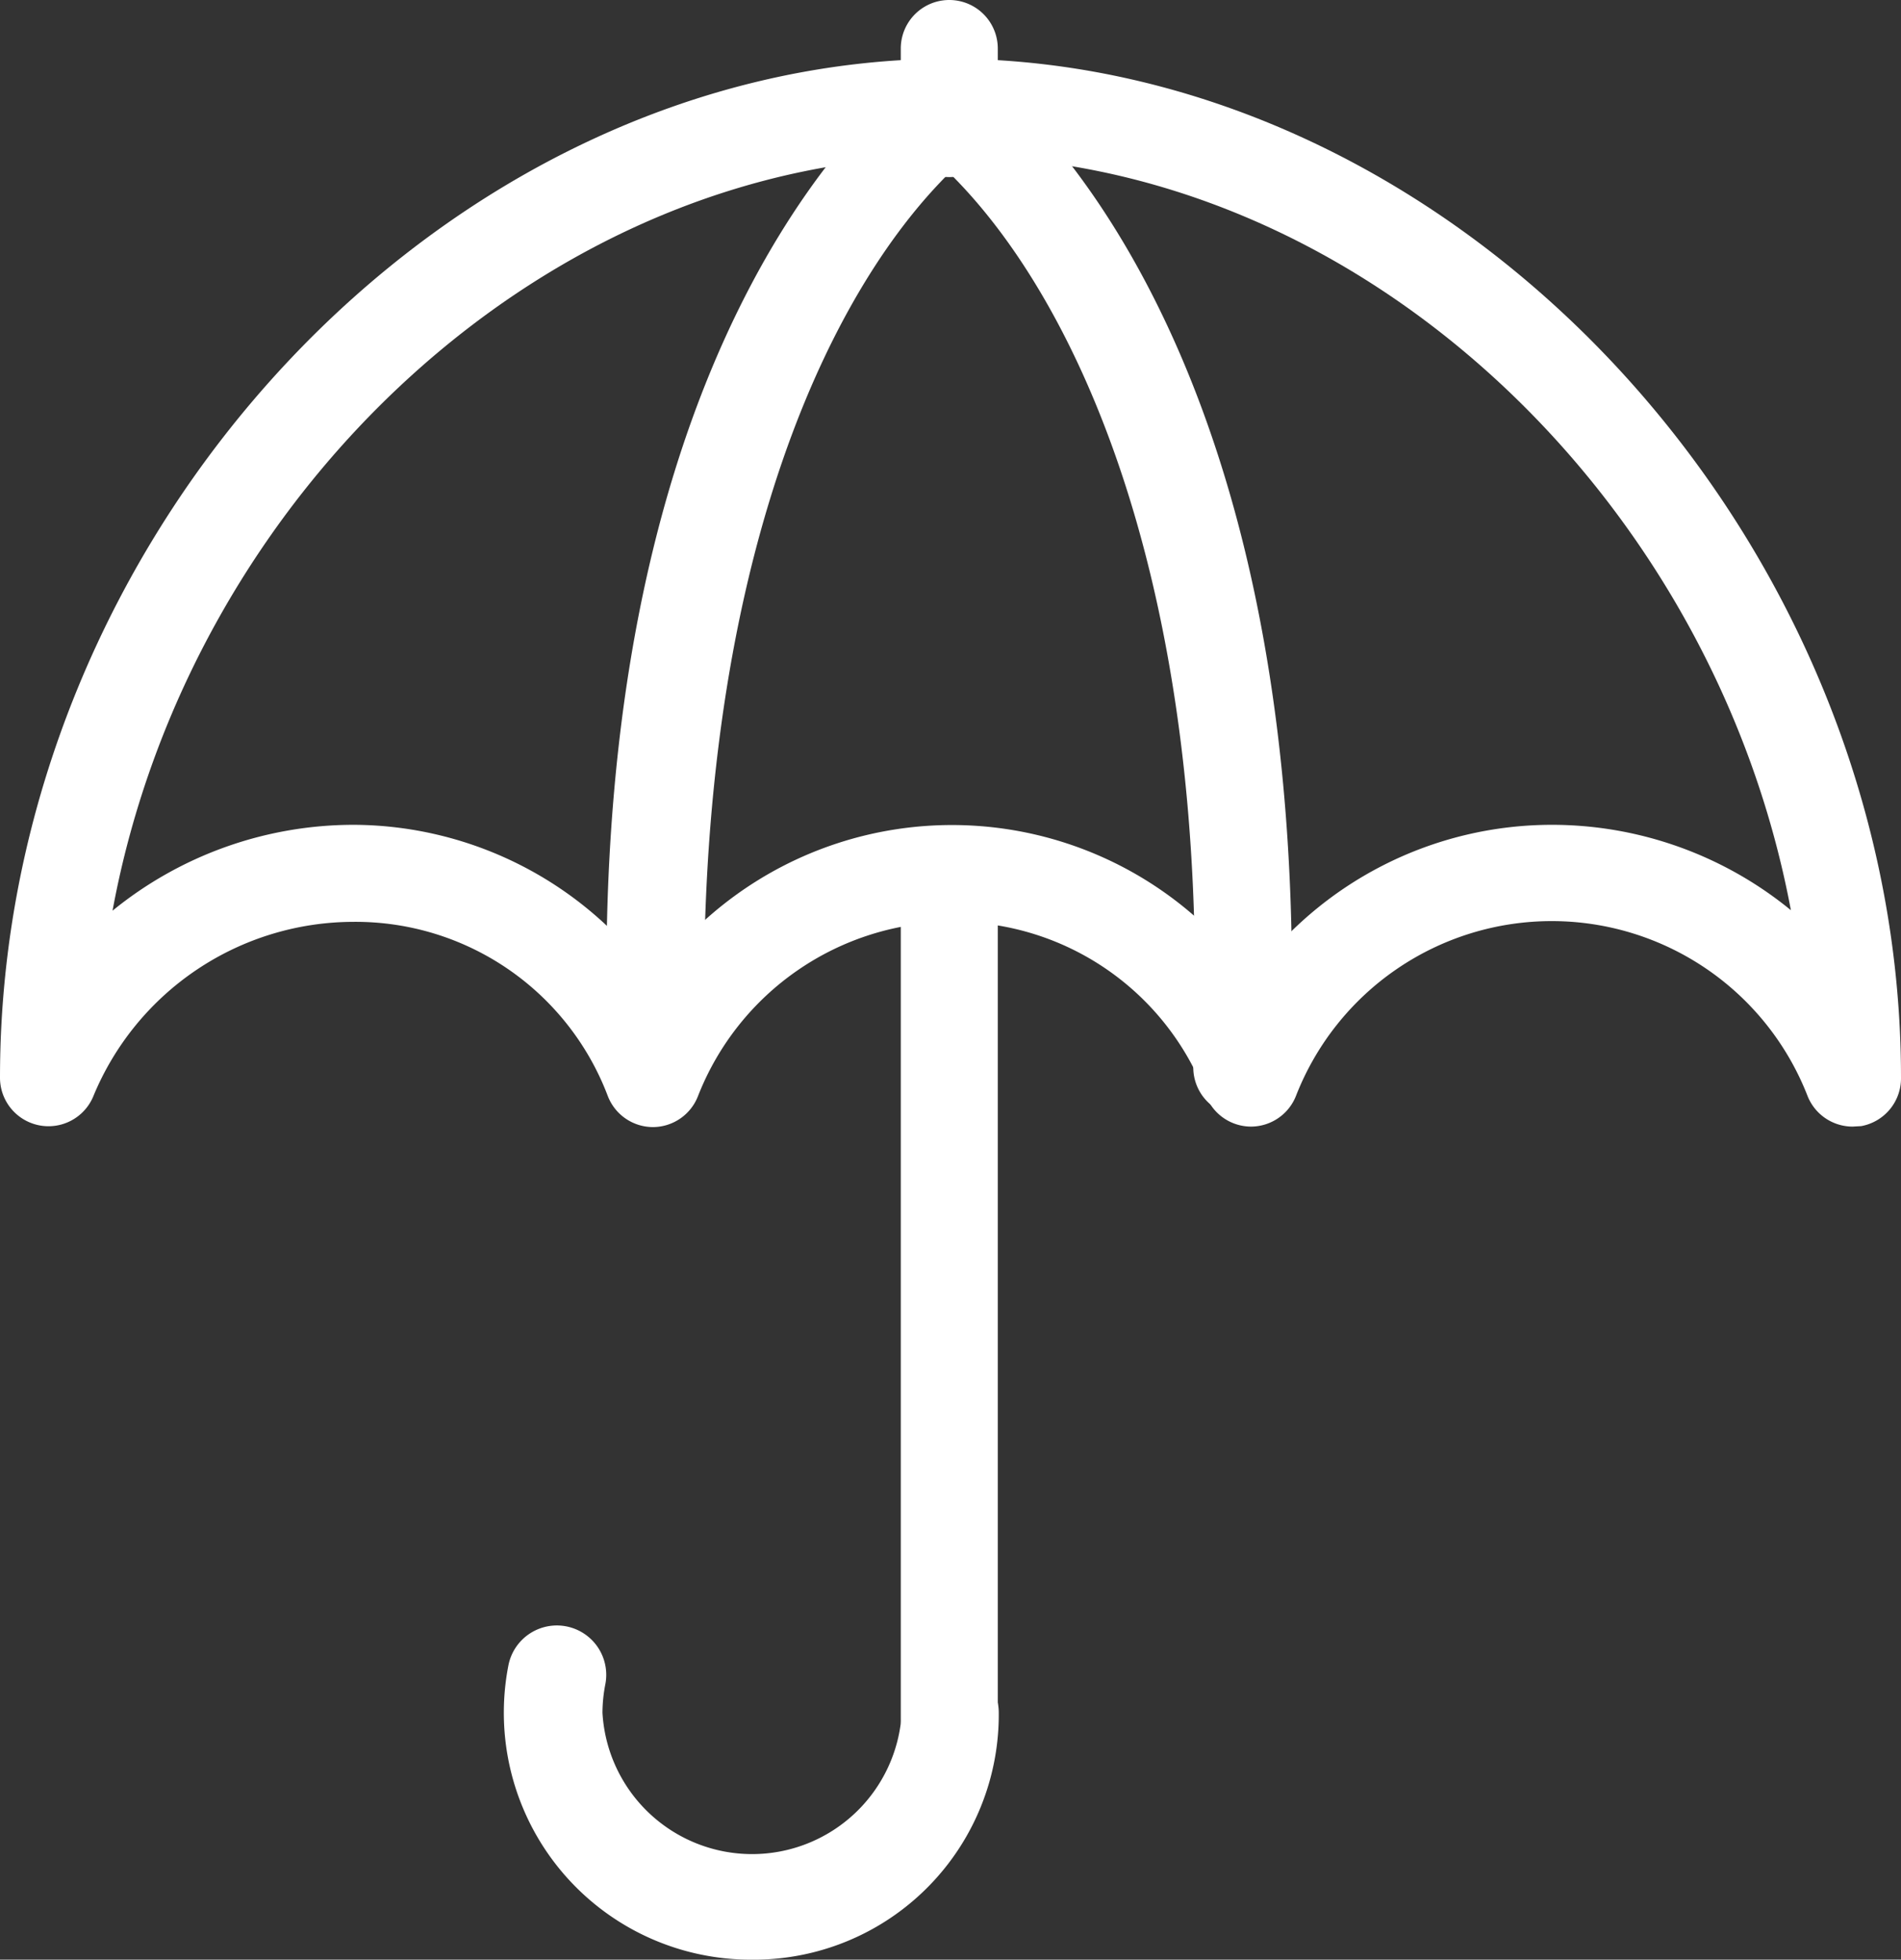
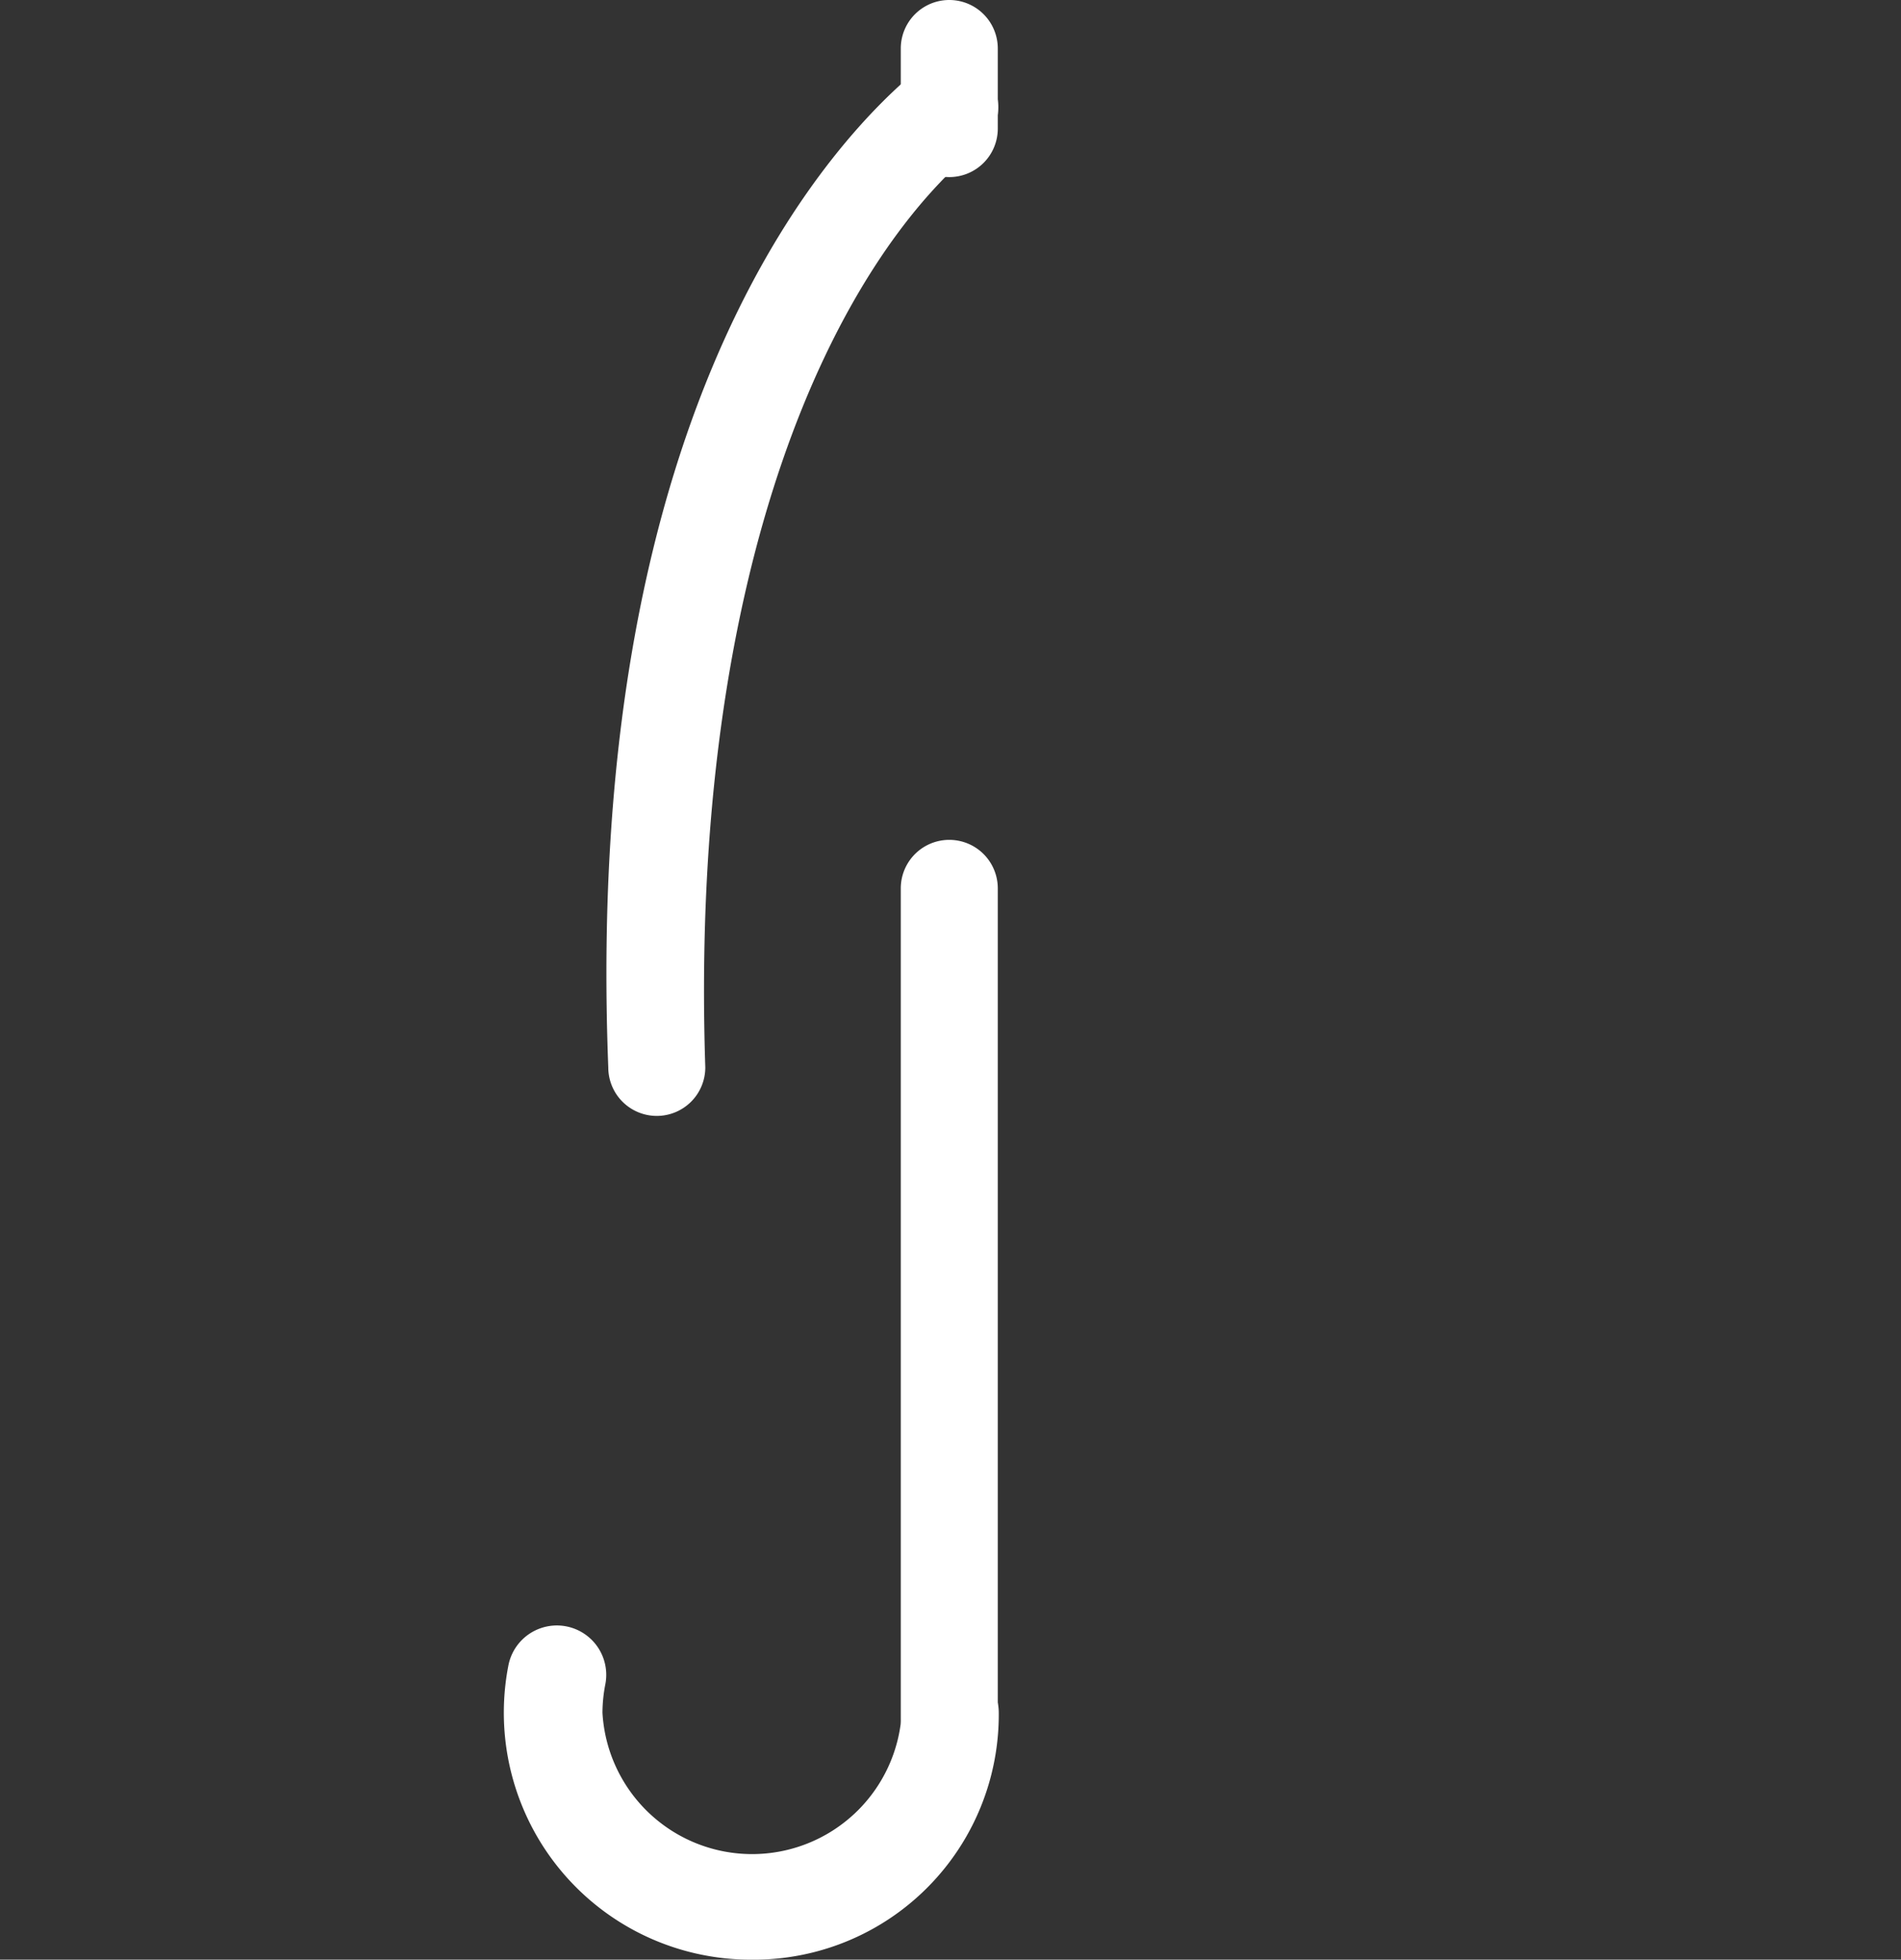
<svg xmlns="http://www.w3.org/2000/svg" viewBox="0 0 39.19 40.39">
  <rect x="0" y="0" width="39.19" height="40.39" fill="#333333" stroke="none" />
  <defs>
    <style>.cls-1{fill:#fff;}</style>
  </defs>
  <title>CATEG_Assurances</title>
  <g id="Calque_2" data-name="Calque 2">
    <g id="Calque_3" data-name="Calque 3">
-       <path class="cls-1" d="M38.19,23.22a1,1,0,0,1-.93-.64,5.66,5.66,0,0,0-10.54,0,1,1,0,0,1-.93.64h0a1,1,0,0,1-.93-.64A5.56,5.56,0,0,0,19.62,19a5.65,5.65,0,0,0-5.23,3.59,1,1,0,0,1-.93.64h0a1,1,0,0,1-.93-.64A5.56,5.56,0,0,0,7.29,19a5.81,5.81,0,0,0-5.36,3.58A1,1,0,0,1,0,22.21c0-11.19,9.15-21,19.57-21s19.62,9.82,19.62,21a1,1,0,0,1-.82,1ZM7.29,17a7.66,7.66,0,0,1,6.17,3.16,7.6,7.6,0,0,1,12.33,0A7.67,7.67,0,0,1,32,17a7.78,7.78,0,0,1,4.92,1.76c-1.61-8.6-9-15.54-17.3-15.54S3.91,10.16,2.32,18.77A7.87,7.87,0,0,1,7.29,17Z" />
      <path class="cls-1" d="M13.54,23a1,1,0,0,1-1-1C12,8.14,17.31,2.75,18.94,1.42A1,1,0,1,1,20.2,3c-3,2.42-6,8.68-5.66,19a1,1,0,0,1-1,1Z" />
-       <path class="cls-1" d="M25.6,23h0a1,1,0,0,1-1-1C25,11.66,21.93,5.4,18.94,3A1,1,0,1,1,20.2,1.42c1.63,1.32,6.91,6.71,6.4,20.65A1,1,0,0,1,25.6,23Z" />
      <path class="cls-1" d="M19.57,3.65a1,1,0,0,1-1-1V1a1,1,0,0,1,2,0V2.65A1,1,0,0,1,19.57,3.65Z" />
      <path class="cls-1" d="M15.48,40.39a5.09,5.09,0,0,1-5-6.06,1,1,0,1,1,2,.38,3.14,3.14,0,0,0-.06.59,3.09,3.09,0,0,0,6.17,0,1,1,0,0,1,2,0A5.05,5.05,0,0,1,15.48,40.39Z" />
      <path class="cls-1" d="M19.57,36.43a1,1,0,0,1-1-1V18.31a1,1,0,0,1,2,0V35.43A1,1,0,0,1,19.57,36.43Z" />
    </g>
  </g>
</svg>